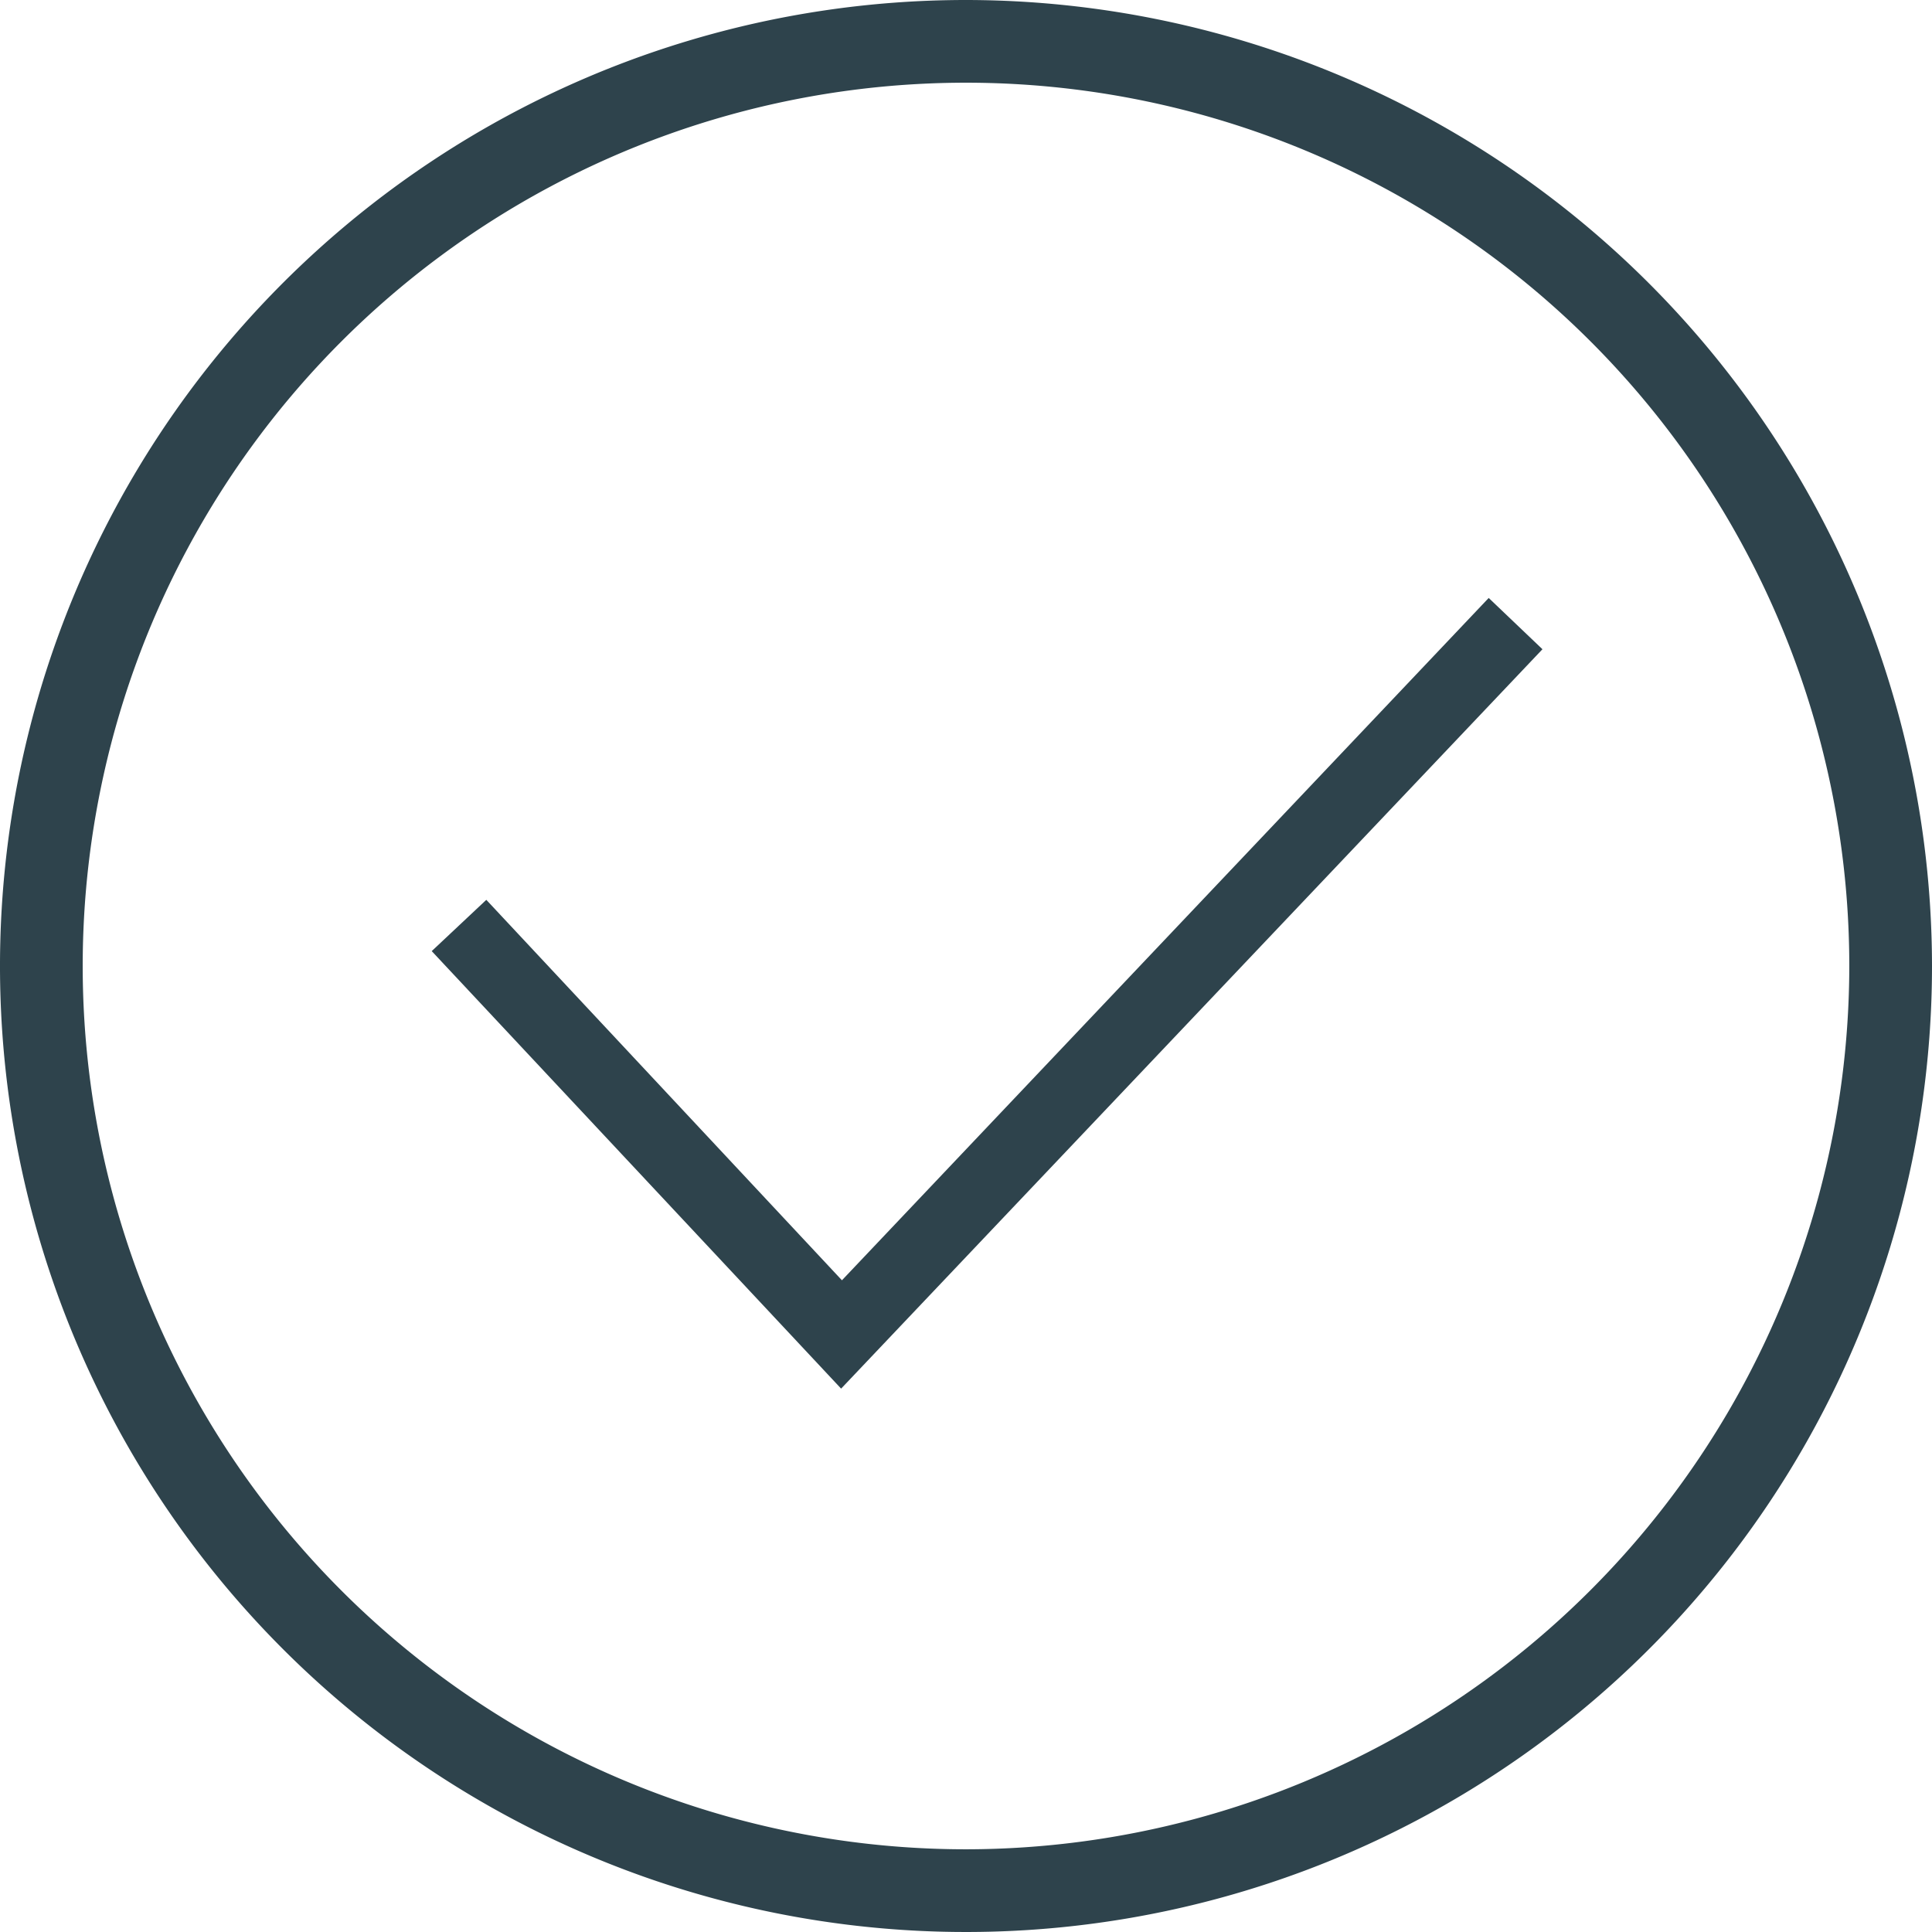
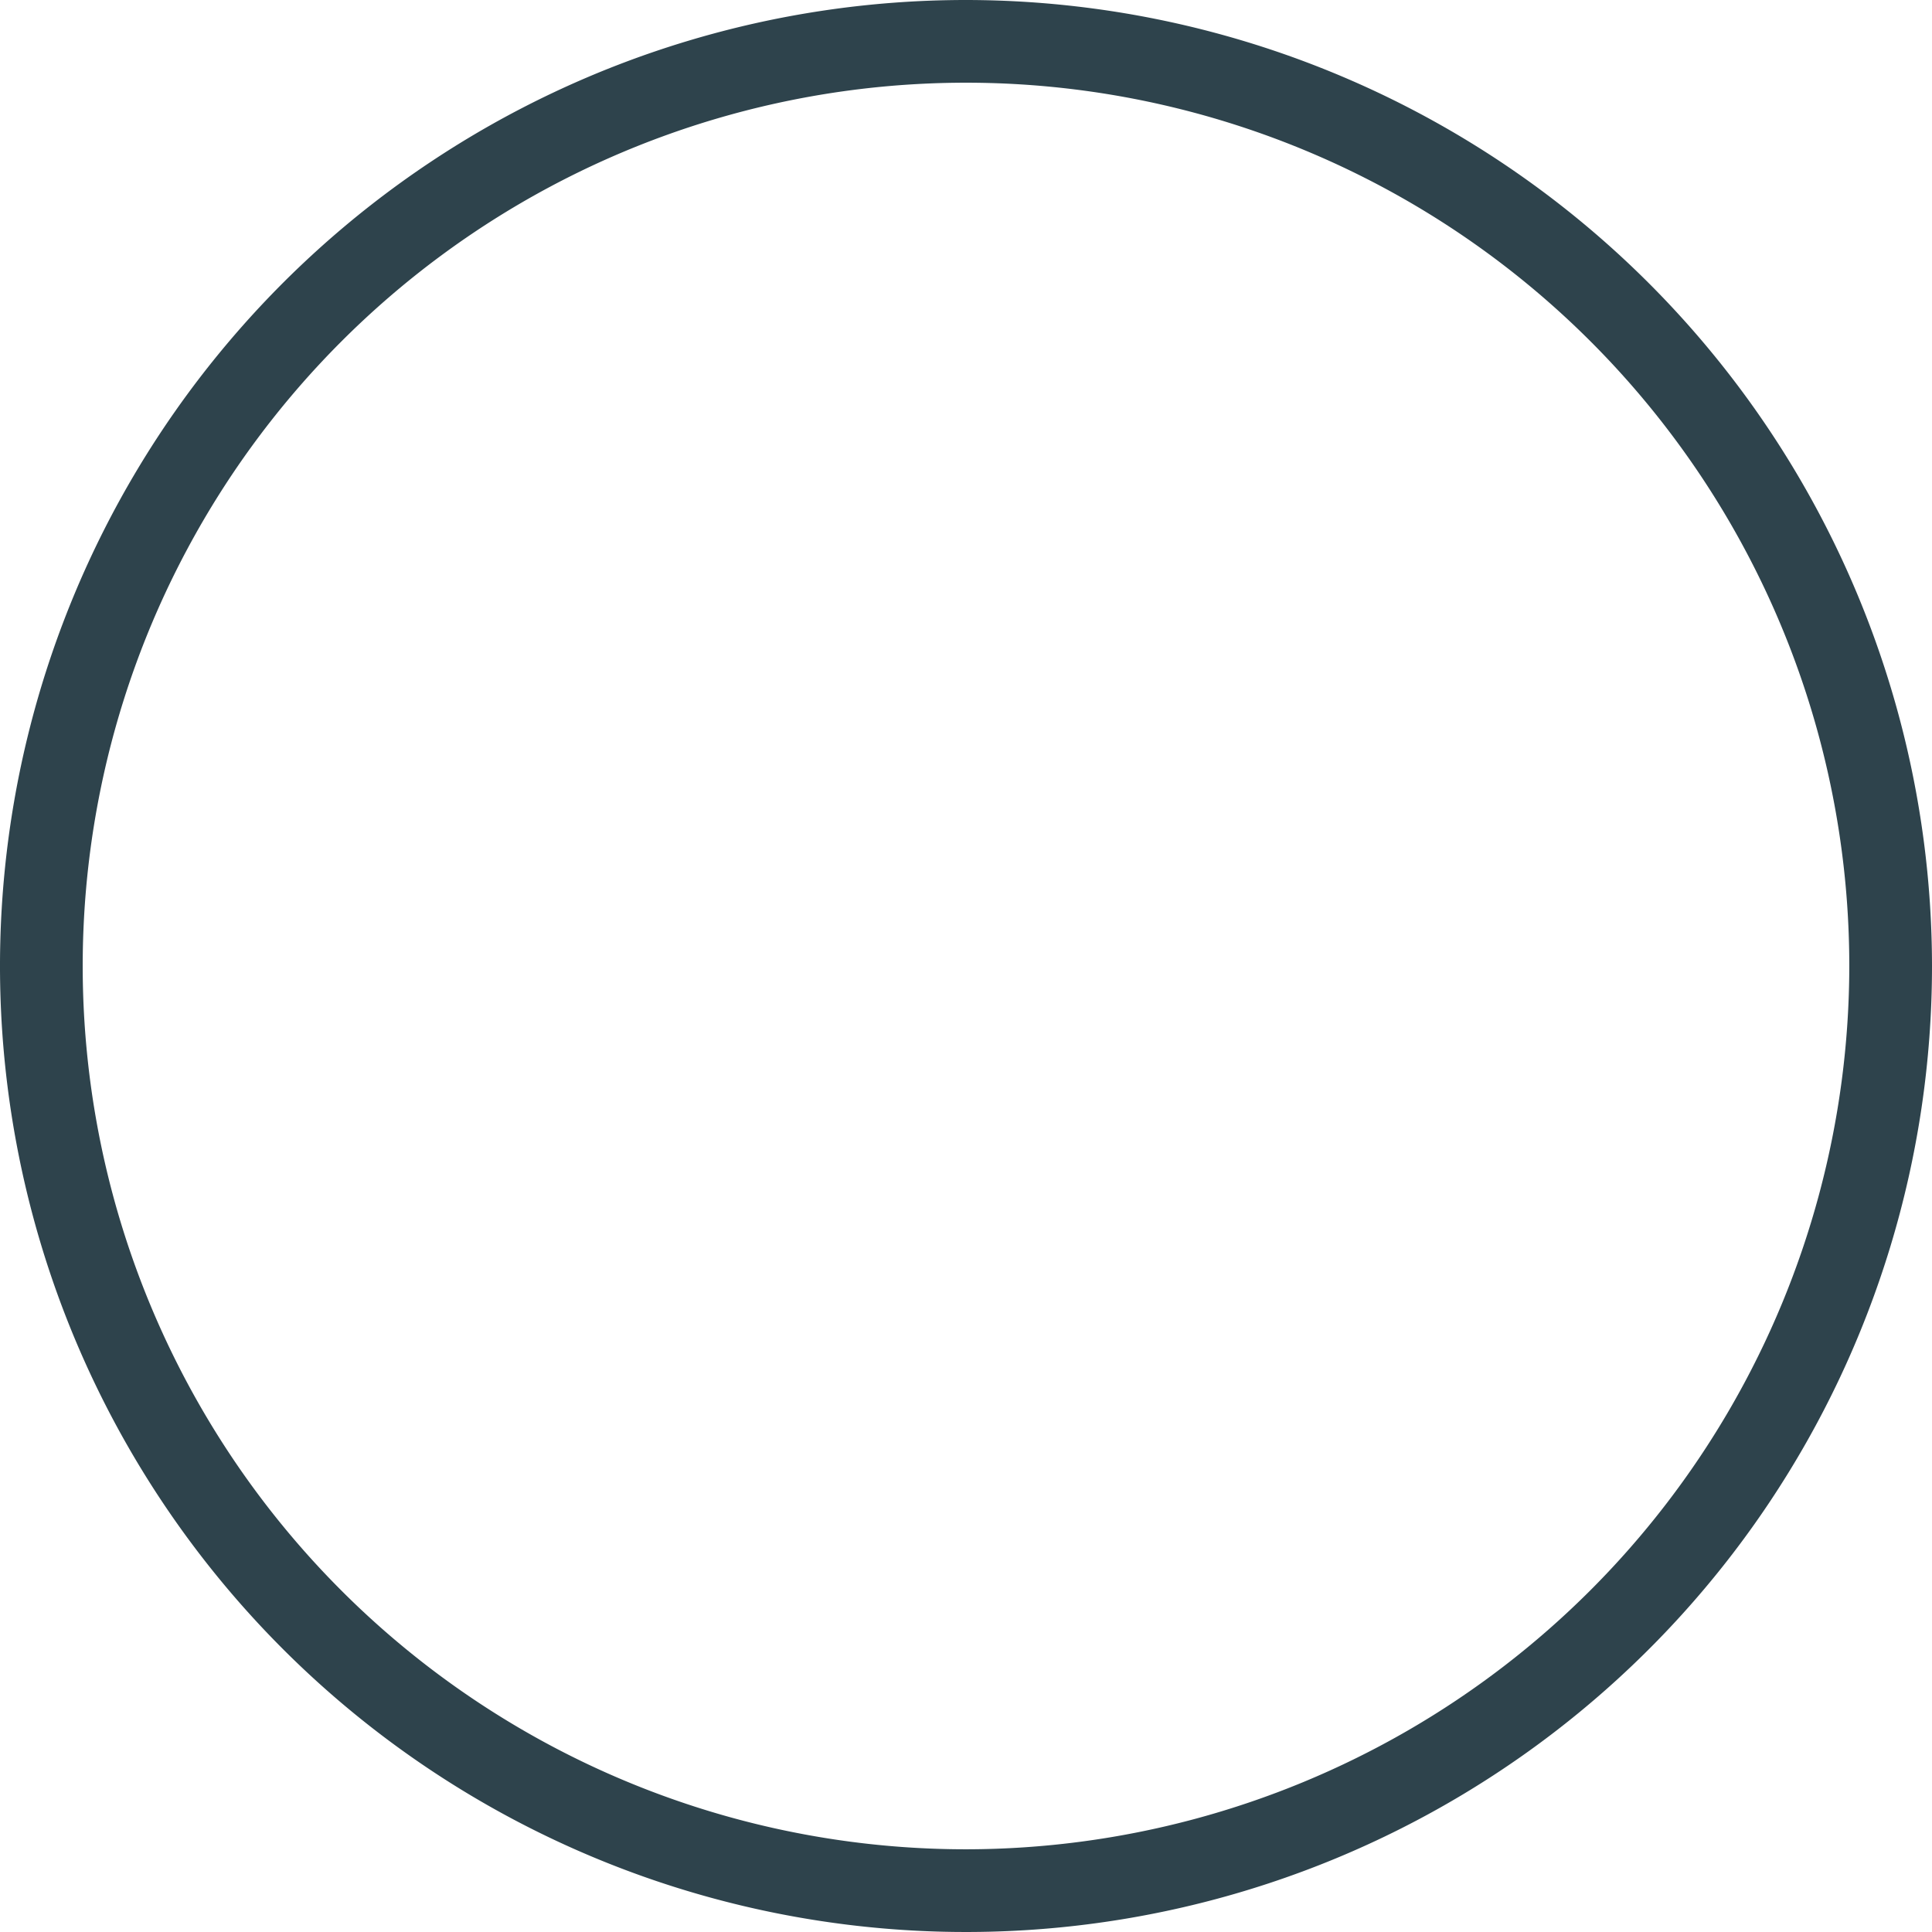
<svg xmlns="http://www.w3.org/2000/svg" viewBox="0 0 23.36 23.36">
  <defs>
    <style>.cls-1{fill:#2e434c;}</style>
  </defs>
  <g id="Layer_2" data-name="Layer 2">
    <g id="Layer_3" data-name="Layer 3">
      <path class="cls-1" d="M11.68,0A11.68,11.68,0,1,0,23.36,11.68,11.69,11.69,0,0,0,11.68,0Zm0,22.36A10.68,10.68,0,1,1,22.36,11.68,10.69,10.69,0,0,1,11.68,22.36Z" />
-       <polygon class="cls-1" points="10.18 15.48 5.88 10.88 5.22 11.5 10.17 16.79 18.65 7.85 18 7.23 10.18 15.48" />
    </g>
  </g>
</svg>